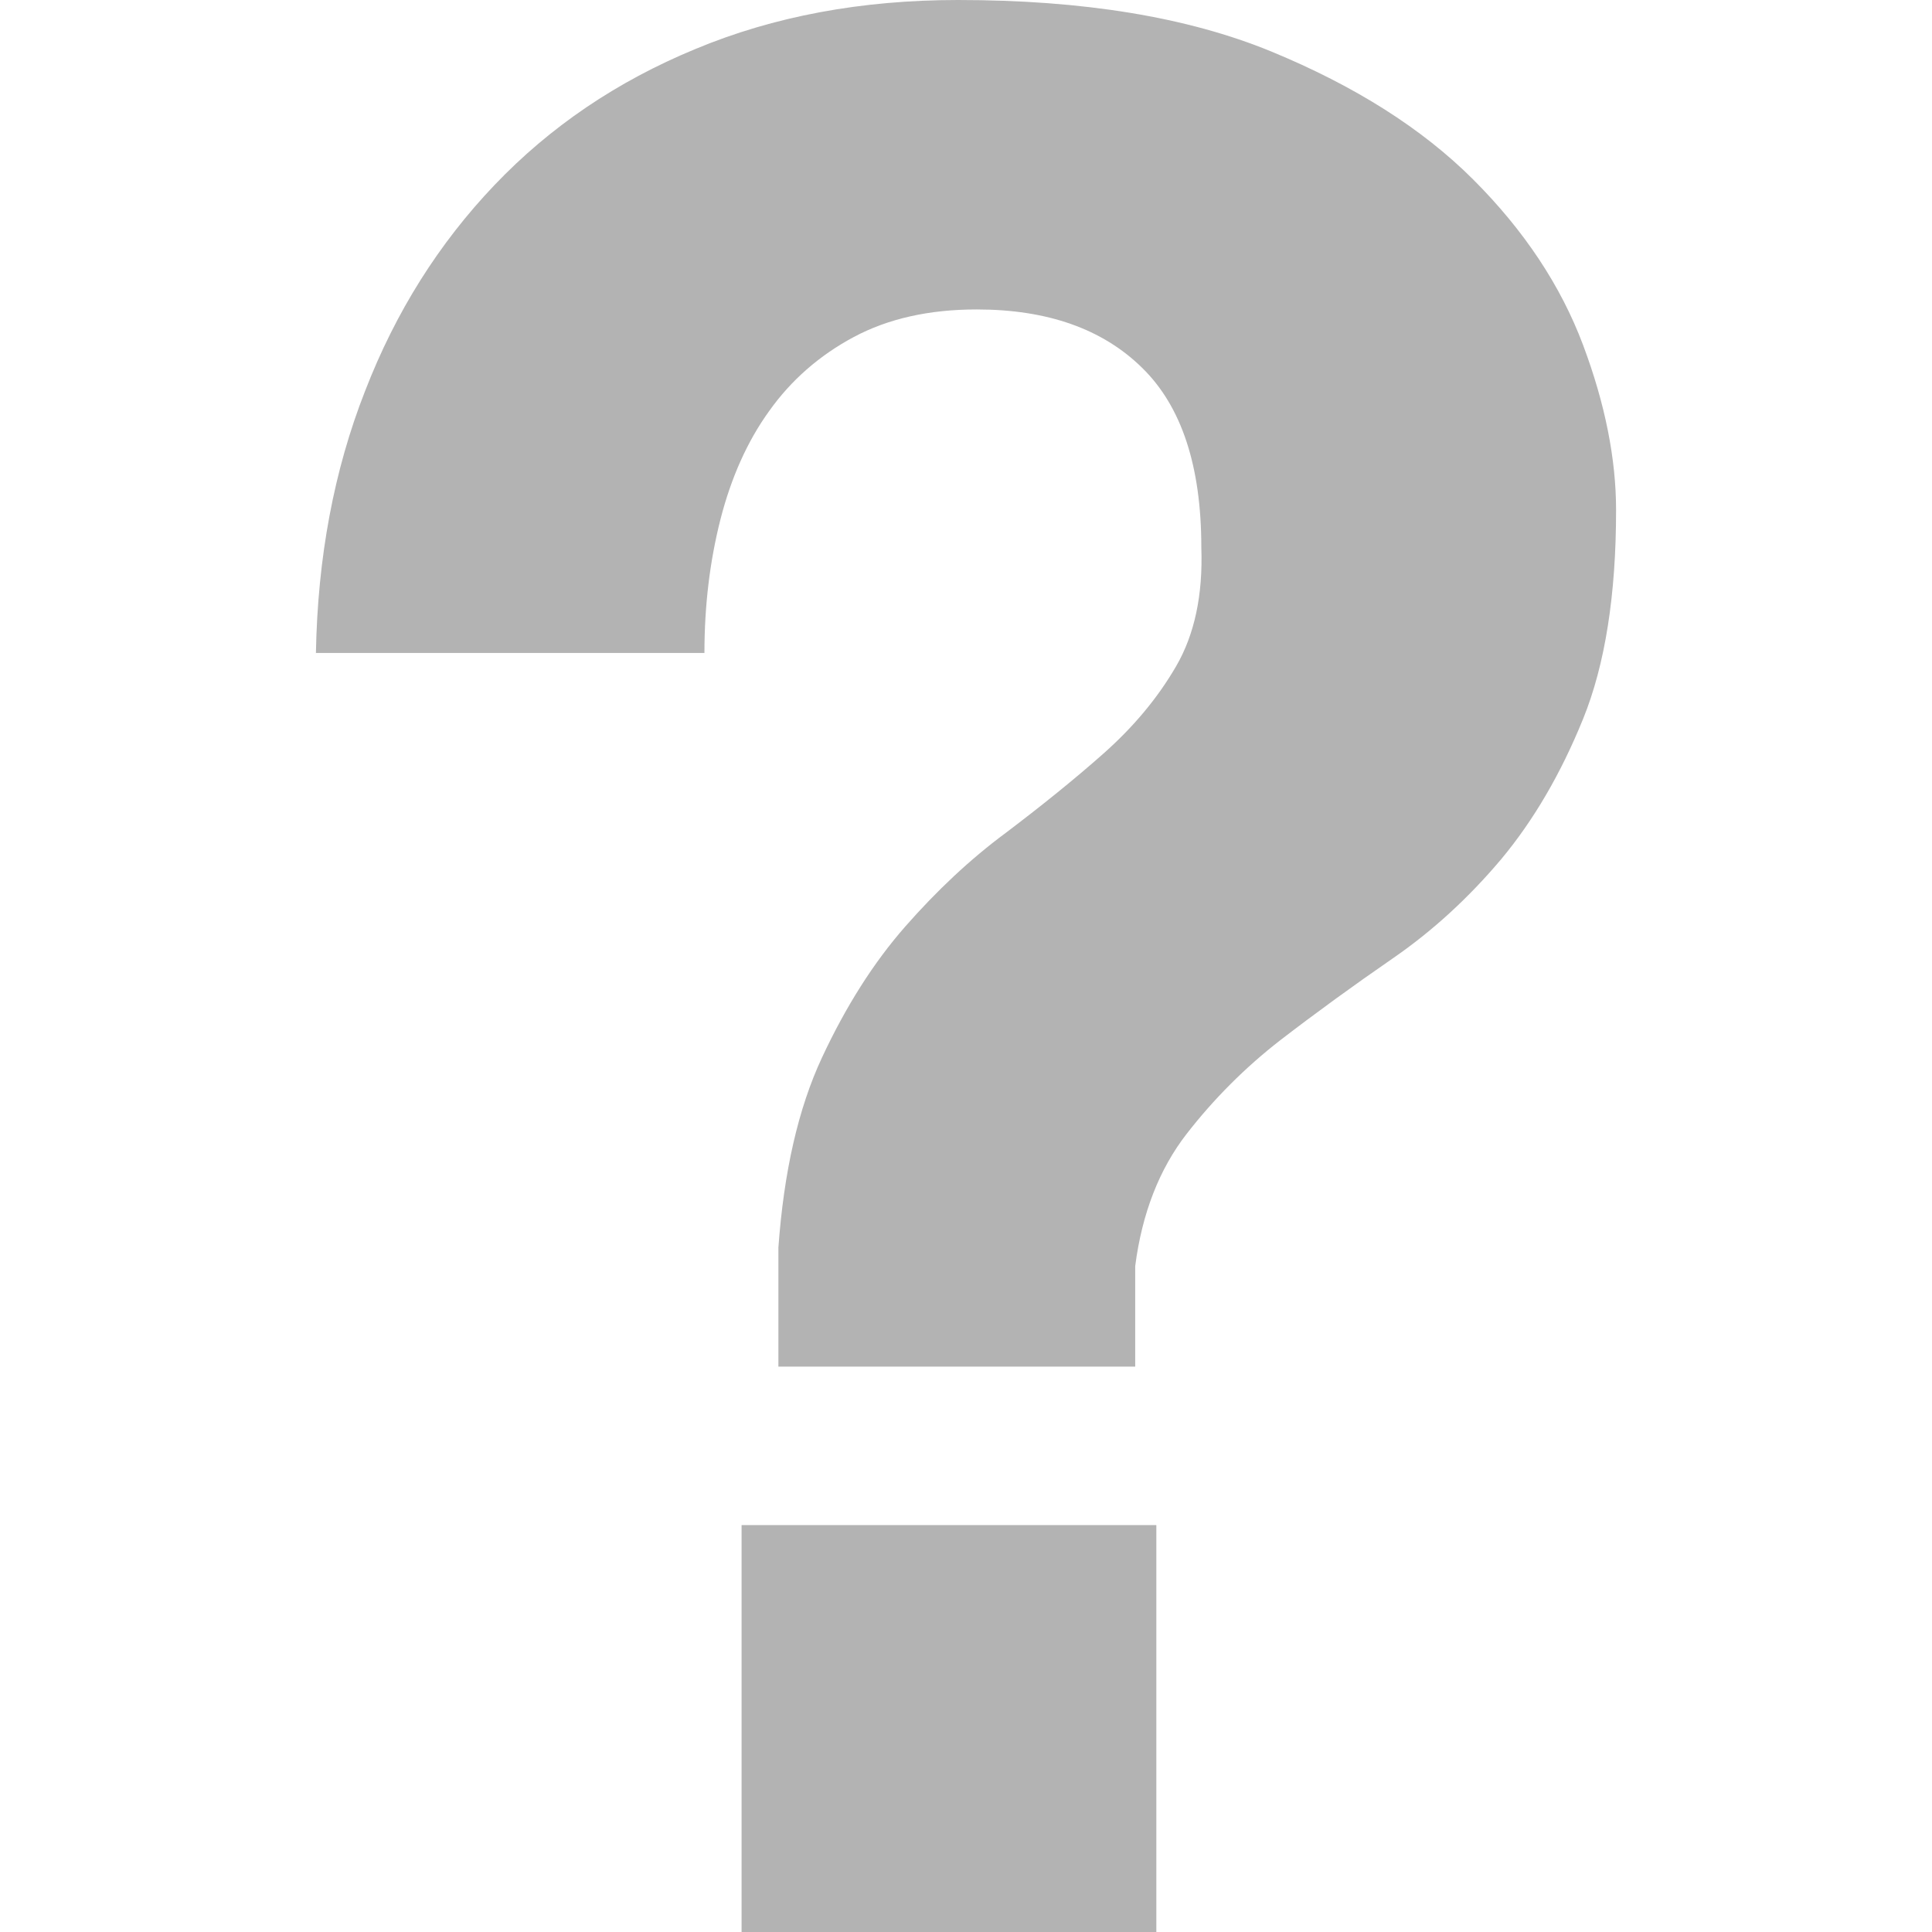
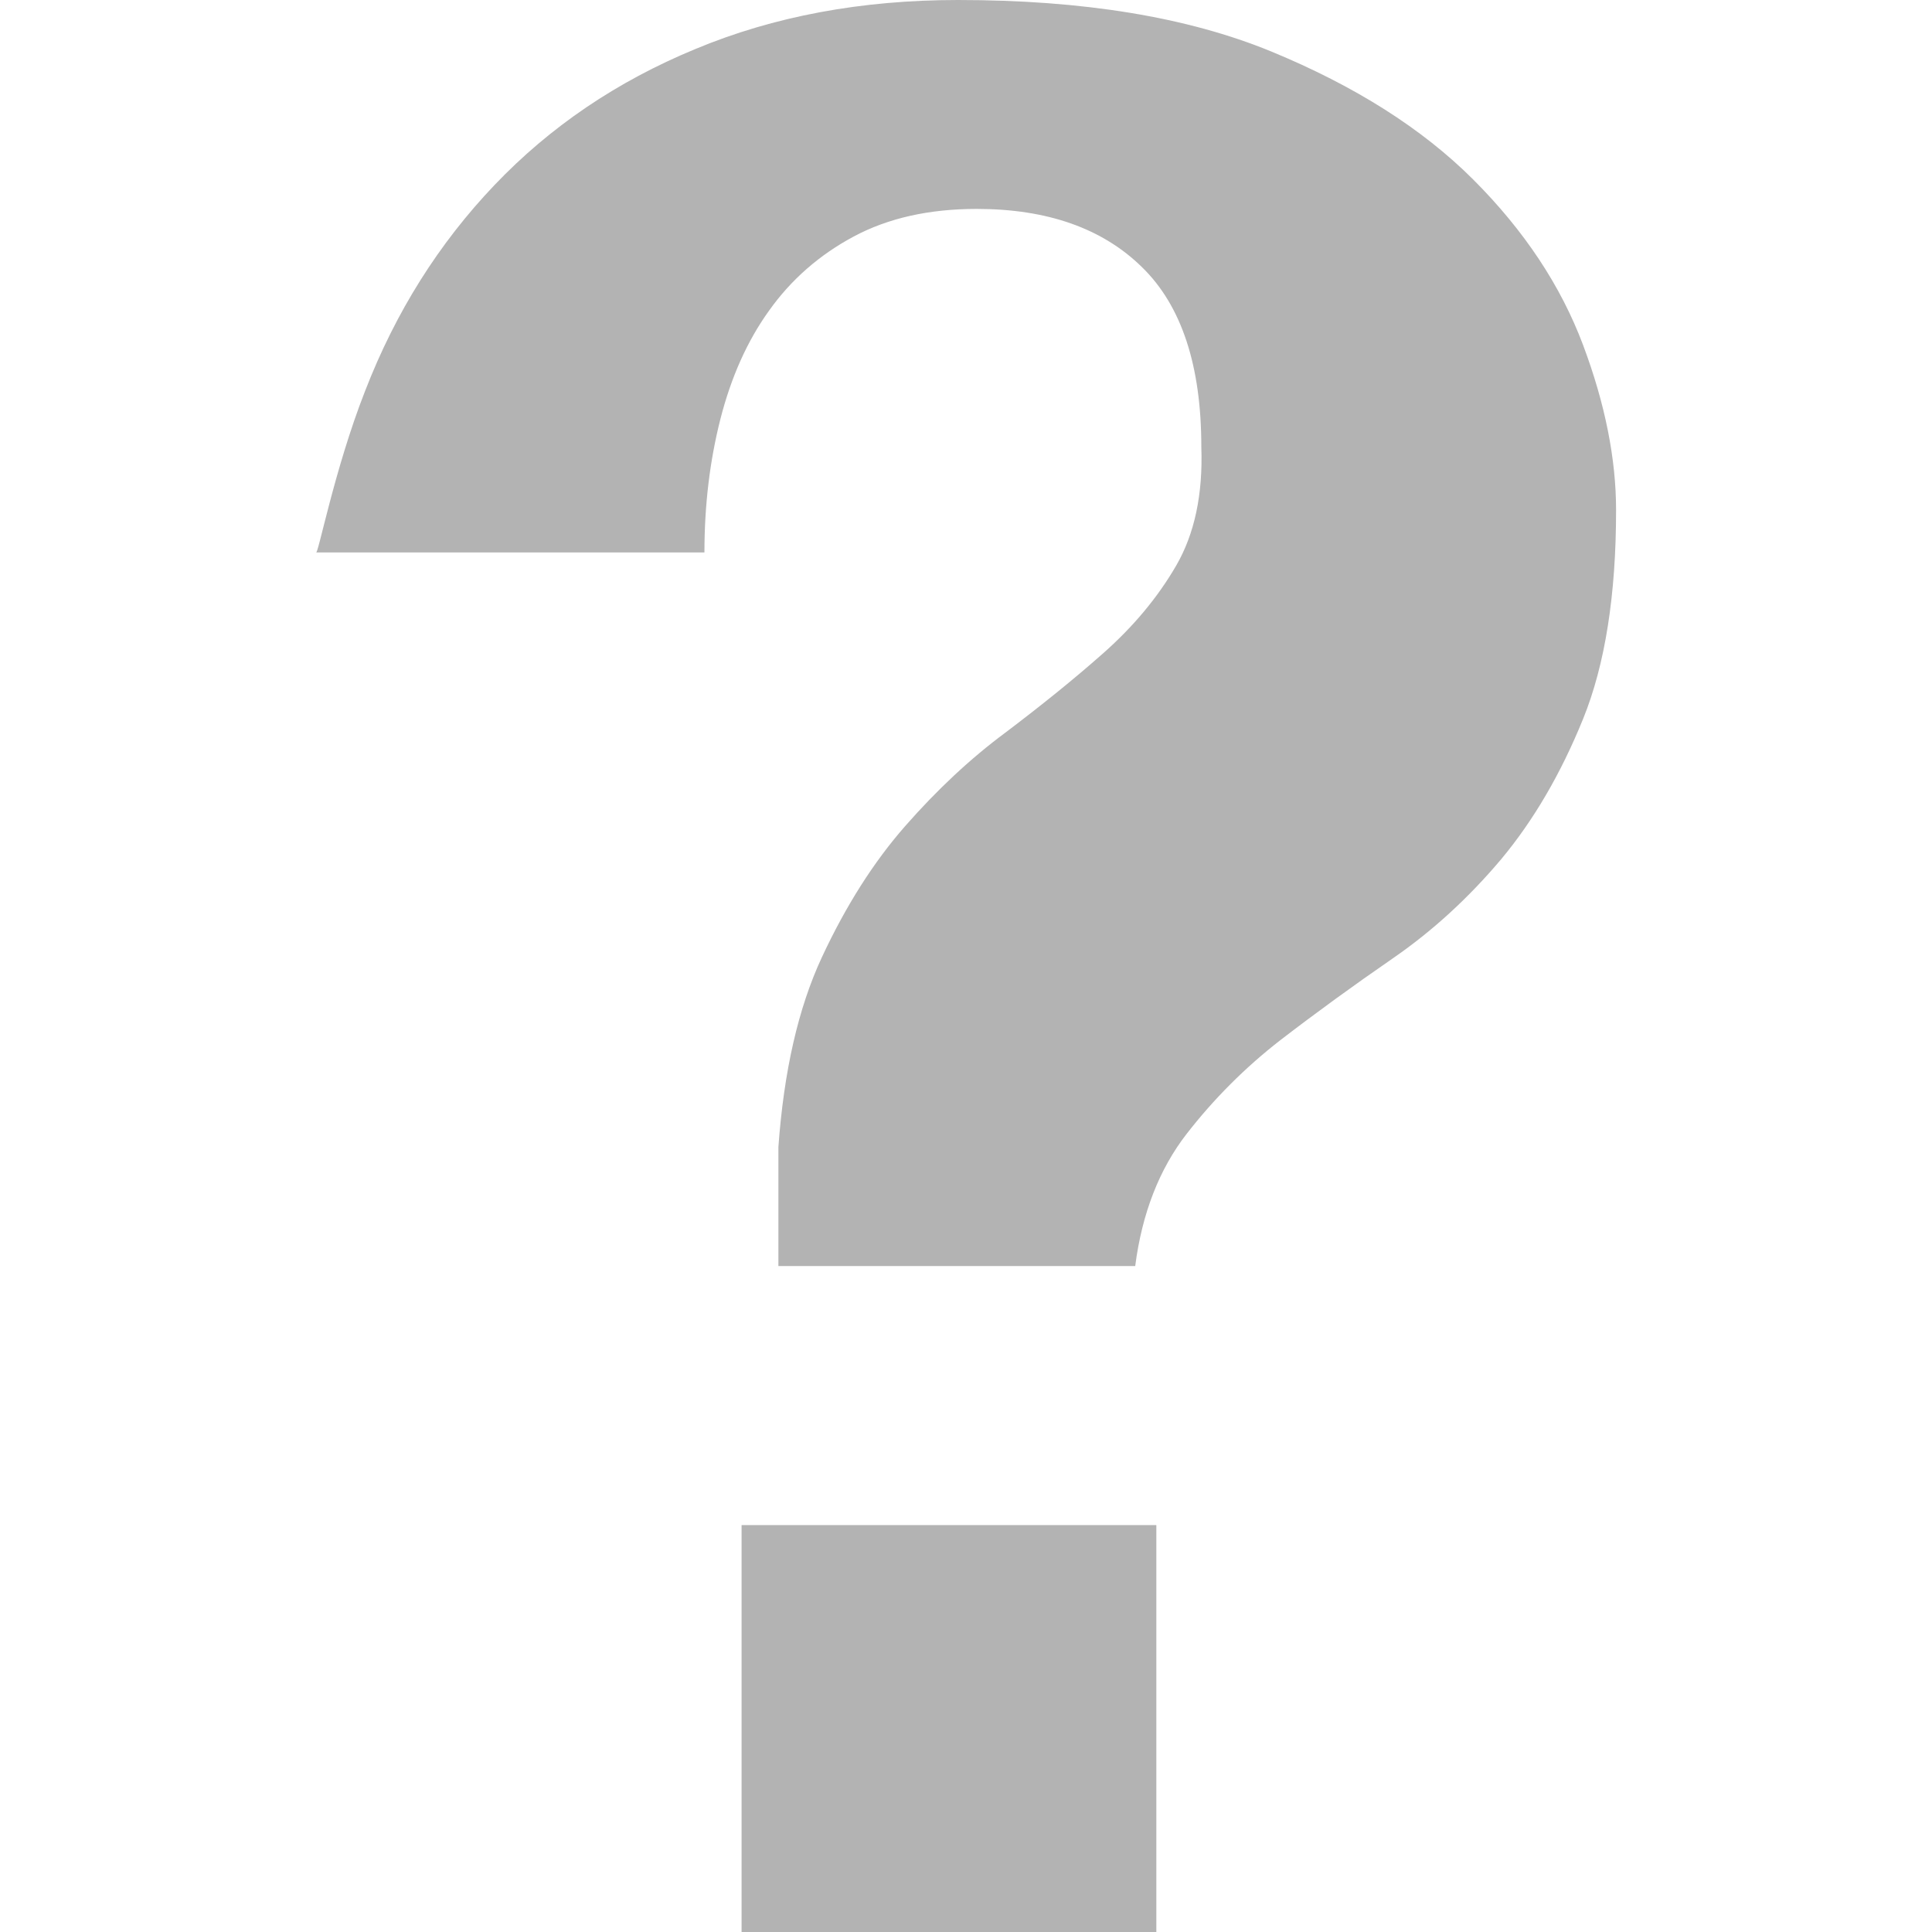
<svg xmlns="http://www.w3.org/2000/svg" version="1.1" id="レイヤー_1" x="0px" y="0px" viewBox="0 0 56.69 56.69" style="enable-background:new 0 0 56.69 56.69;" xml:space="preserve">
  <style type="text/css">
	.st0{enable-background:new    ;}
	.st1{fill:#B3B3B3;}
</style>
  <g class="st0">
-     <path class="st1" d="M10.71,11.48c0.9-2.33,2.17-4.34,3.8-6.05c1.63-1.71,3.59-3.04,5.89-3.99C22.7,0.48,25.27,0,28.11,0   c3.67,0,6.73,0.5,9.19,1.51c2.45,1.01,4.43,2.26,5.93,3.76c1.5,1.5,2.57,3.12,3.22,4.85c0.65,1.73,0.97,3.35,0.97,4.85   c0,2.48-0.32,4.53-0.97,6.13c-0.65,1.6-1.45,2.97-2.4,4.11c-0.96,1.14-2.02,2.11-3.18,2.91c-1.16,0.8-2.26,1.6-3.3,2.4   c-1.03,0.8-1.95,1.72-2.75,2.75c-0.8,1.03-1.31,2.33-1.51,3.88v2.95H22.84v-3.49c0.16-2.22,0.58-4.08,1.28-5.58   c0.7-1.5,1.51-2.78,2.44-3.84c0.93-1.06,1.91-1.98,2.95-2.75c1.03-0.78,1.99-1.55,2.87-2.33c0.88-0.78,1.59-1.63,2.13-2.56   c0.54-0.93,0.79-2.09,0.74-3.49c0-2.38-0.58-4.14-1.74-5.27c-1.16-1.14-2.78-1.71-4.85-1.71c-1.4,0-2.6,0.27-3.61,0.81   c-1.01,0.54-1.84,1.27-2.48,2.17c-0.65,0.9-1.12,1.97-1.43,3.18c-0.31,1.22-0.47,2.52-0.47,3.92H9.27   C9.32,16.36,9.8,13.8,10.71,11.48z M33.93,44.75v11.94H21.76V44.75H33.93z" />
+     <path class="st1" d="M10.71,11.48c0.9-2.33,2.17-4.34,3.8-6.05c1.63-1.71,3.59-3.04,5.89-3.99C22.7,0.48,25.27,0,28.11,0   c3.67,0,6.73,0.5,9.19,1.51c2.45,1.01,4.43,2.26,5.93,3.76c1.5,1.5,2.57,3.12,3.22,4.85c0.65,1.73,0.97,3.35,0.97,4.85   c0,2.48-0.32,4.53-0.97,6.13c-0.65,1.6-1.45,2.97-2.4,4.11c-0.96,1.14-2.02,2.11-3.18,2.91c-1.16,0.8-2.26,1.6-3.3,2.4   c-1.03,0.8-1.95,1.72-2.75,2.75c-0.8,1.03-1.31,2.33-1.51,3.88H22.84v-3.49c0.16-2.22,0.58-4.08,1.28-5.58   c0.7-1.5,1.51-2.78,2.44-3.84c0.93-1.06,1.91-1.98,2.95-2.75c1.03-0.78,1.99-1.55,2.87-2.33c0.88-0.78,1.59-1.63,2.13-2.56   c0.54-0.93,0.79-2.09,0.74-3.49c0-2.38-0.58-4.14-1.74-5.27c-1.16-1.14-2.78-1.71-4.85-1.71c-1.4,0-2.6,0.27-3.61,0.81   c-1.01,0.54-1.84,1.27-2.48,2.17c-0.65,0.9-1.12,1.97-1.43,3.18c-0.31,1.22-0.47,2.52-0.47,3.92H9.27   C9.32,16.36,9.8,13.8,10.71,11.48z M33.93,44.75v11.94H21.76V44.75H33.93z" />
  </g>
</svg>